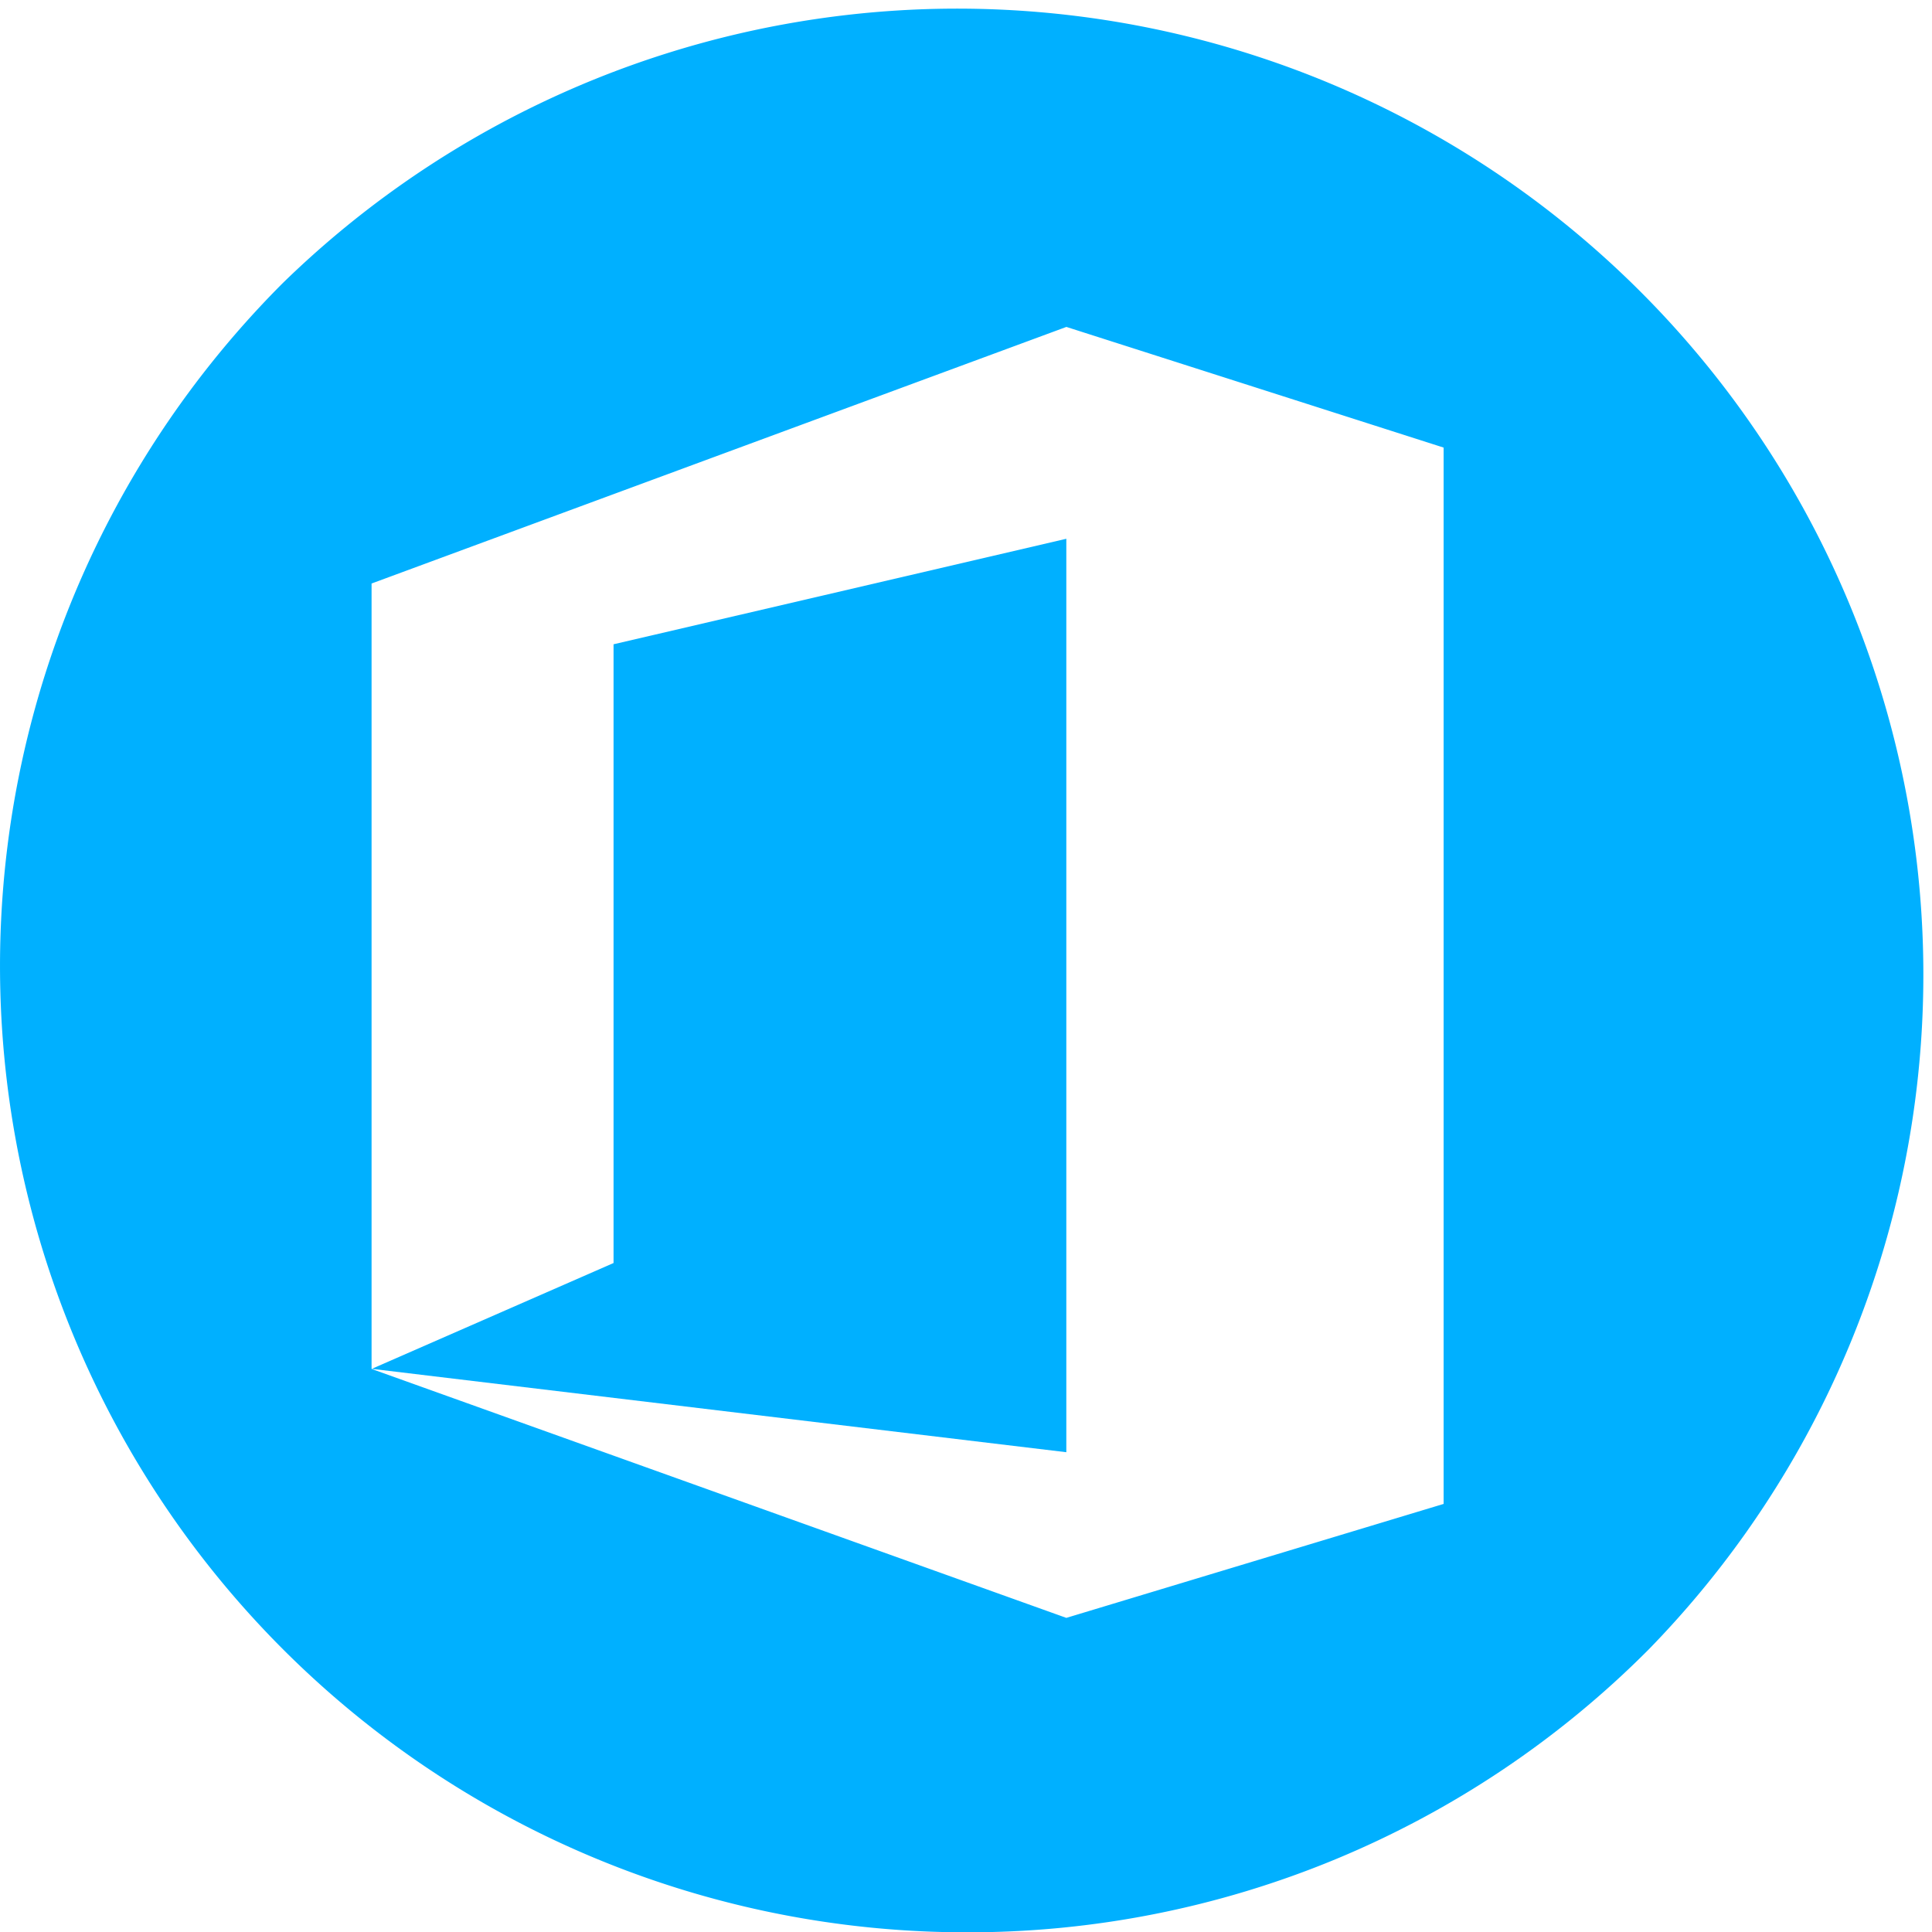
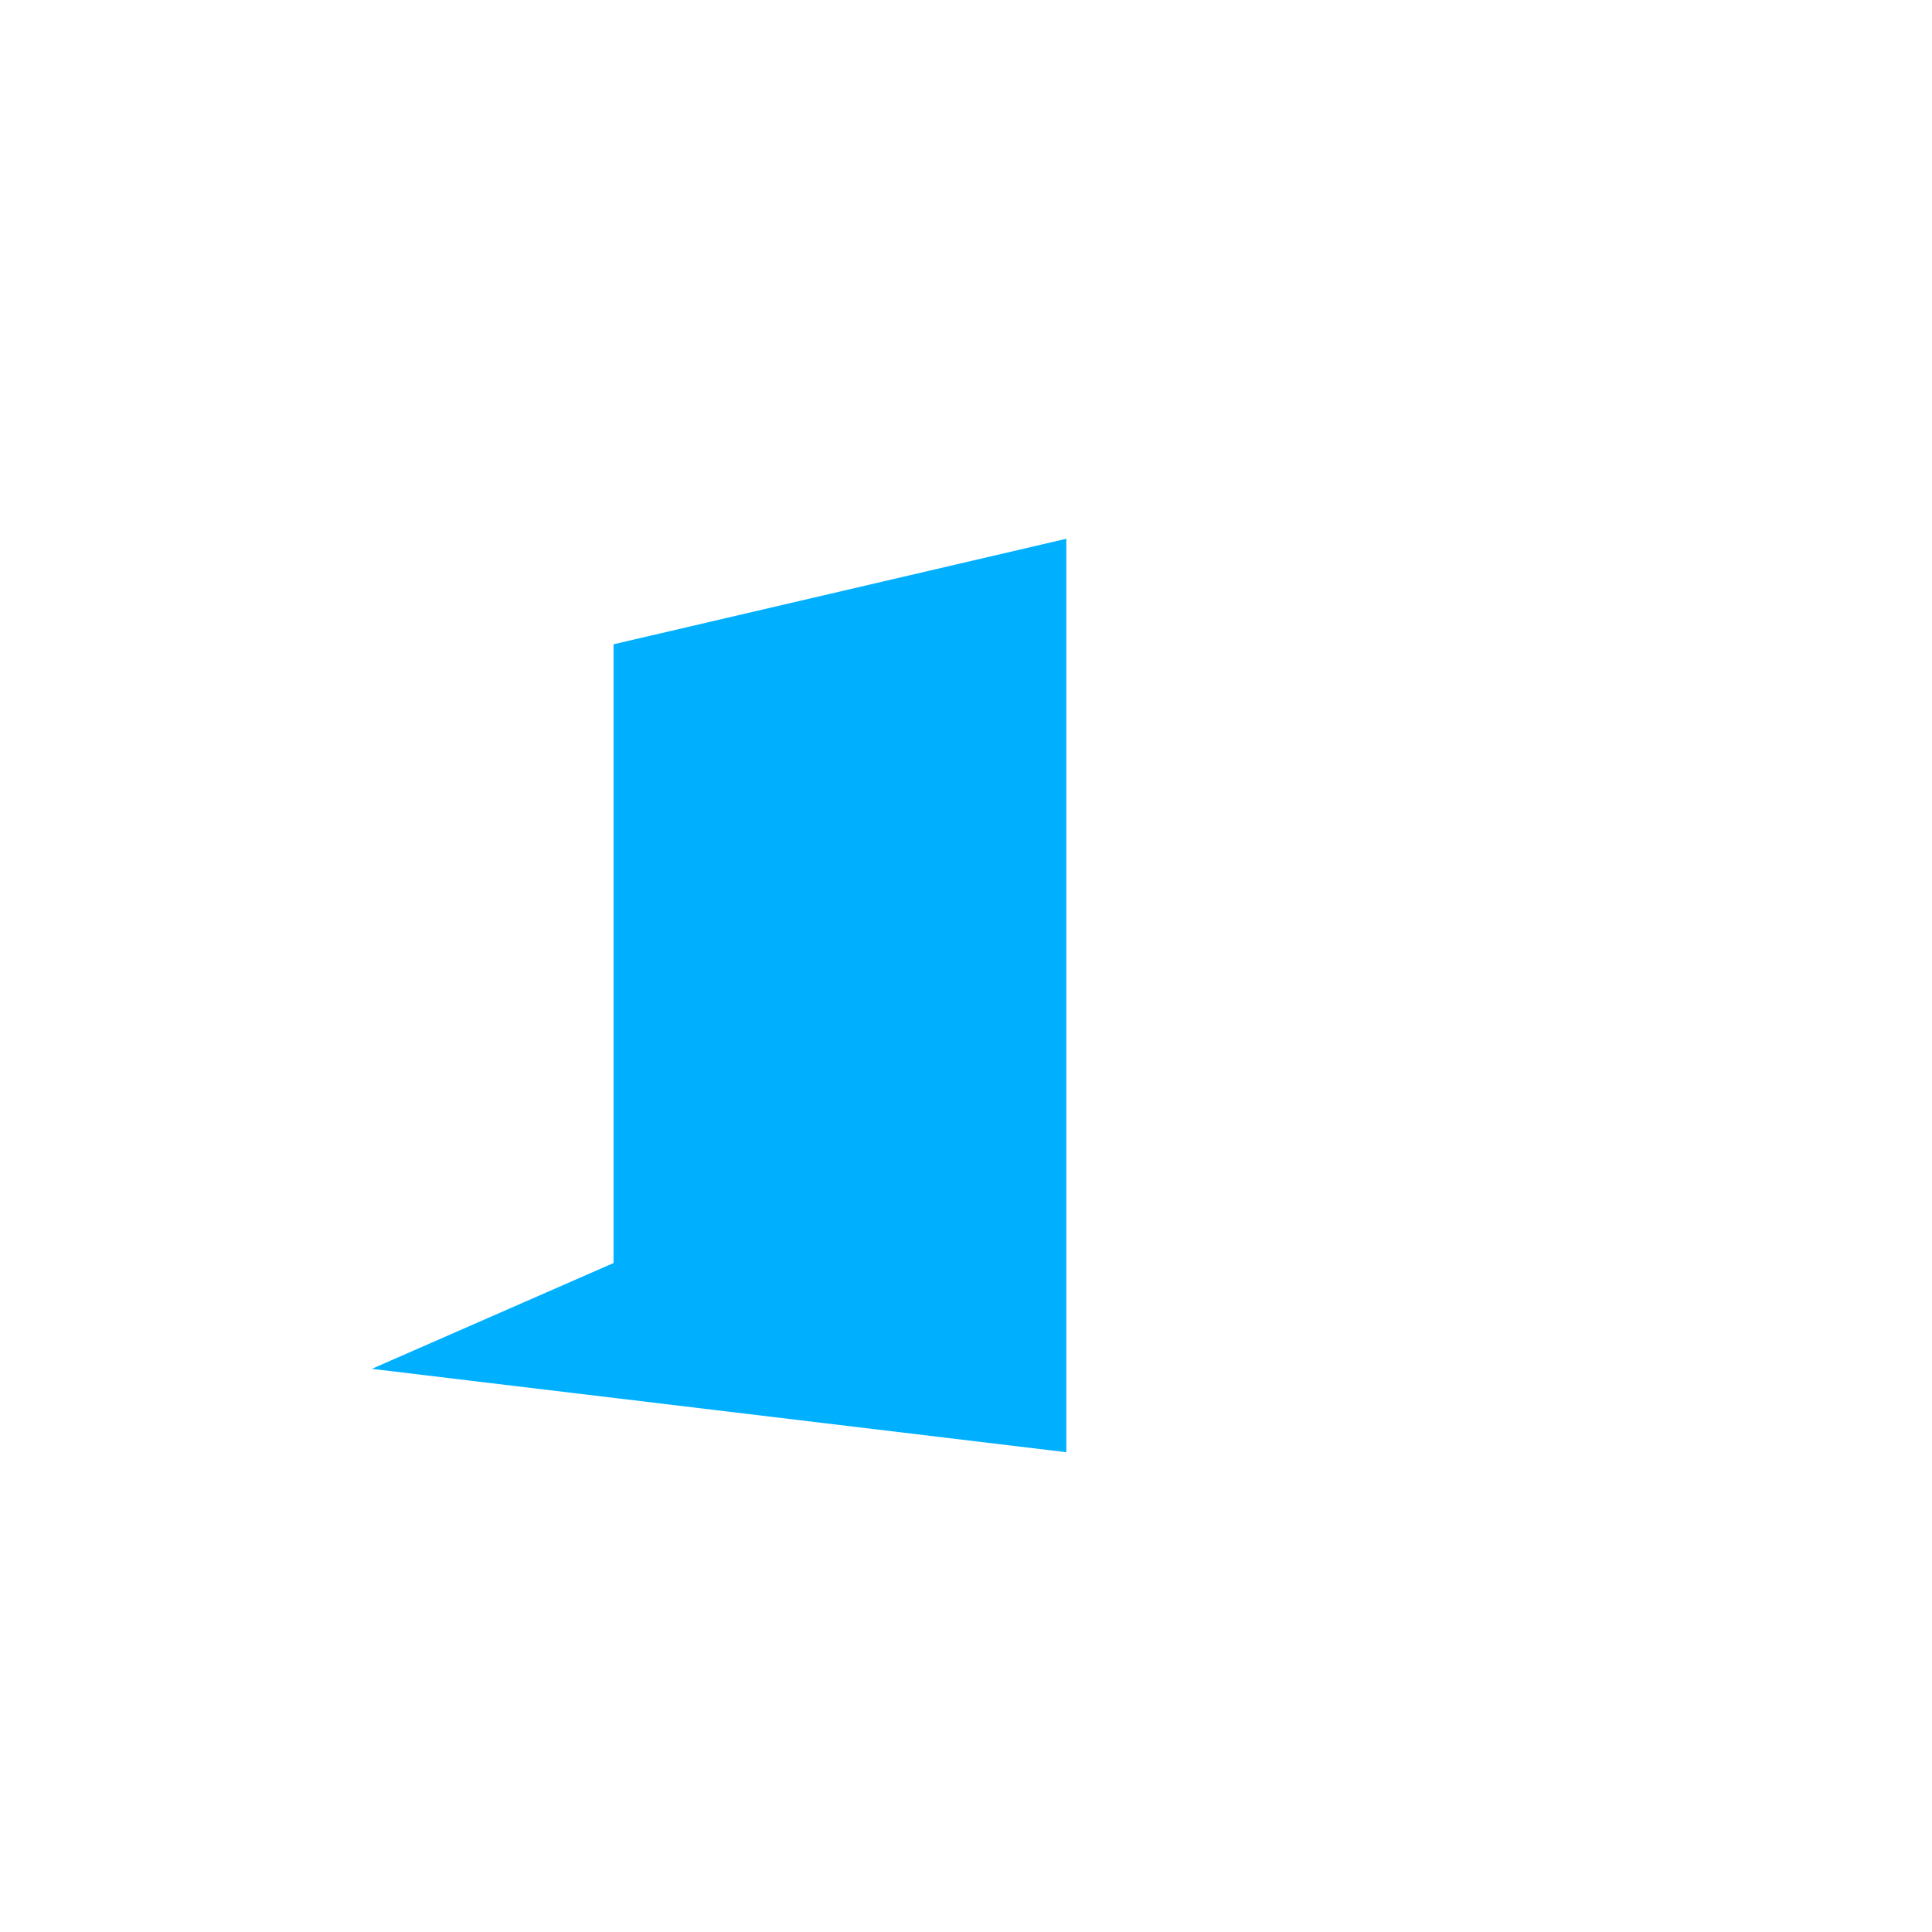
<svg xmlns="http://www.w3.org/2000/svg" width="24.958" height="24.962">
  <g id="evercontact_office365" transform="translate(-.017 -.013)" fill="#00b0ff">
    <path id="Shape" d="M8.972 0L3.123 1.363v7.993L0 10.723 8.972 11.8z" transform="translate(4.82 6.973)" />
-     <path id="Shape-2" data-name="Shape" d="M12.479 24.962A12.482 12.482 0 013.654 3.656 12.48 12.48 0 0121.3 21.306a12.4 12.4 0 01-8.821 3.656zm1.3-20.74L4.8 7.538v10.146l8.975 3.216 4.874-1.472V5.782l-4.874-1.559z" transform="translate(.017 .013)" />
  </g>
</svg>